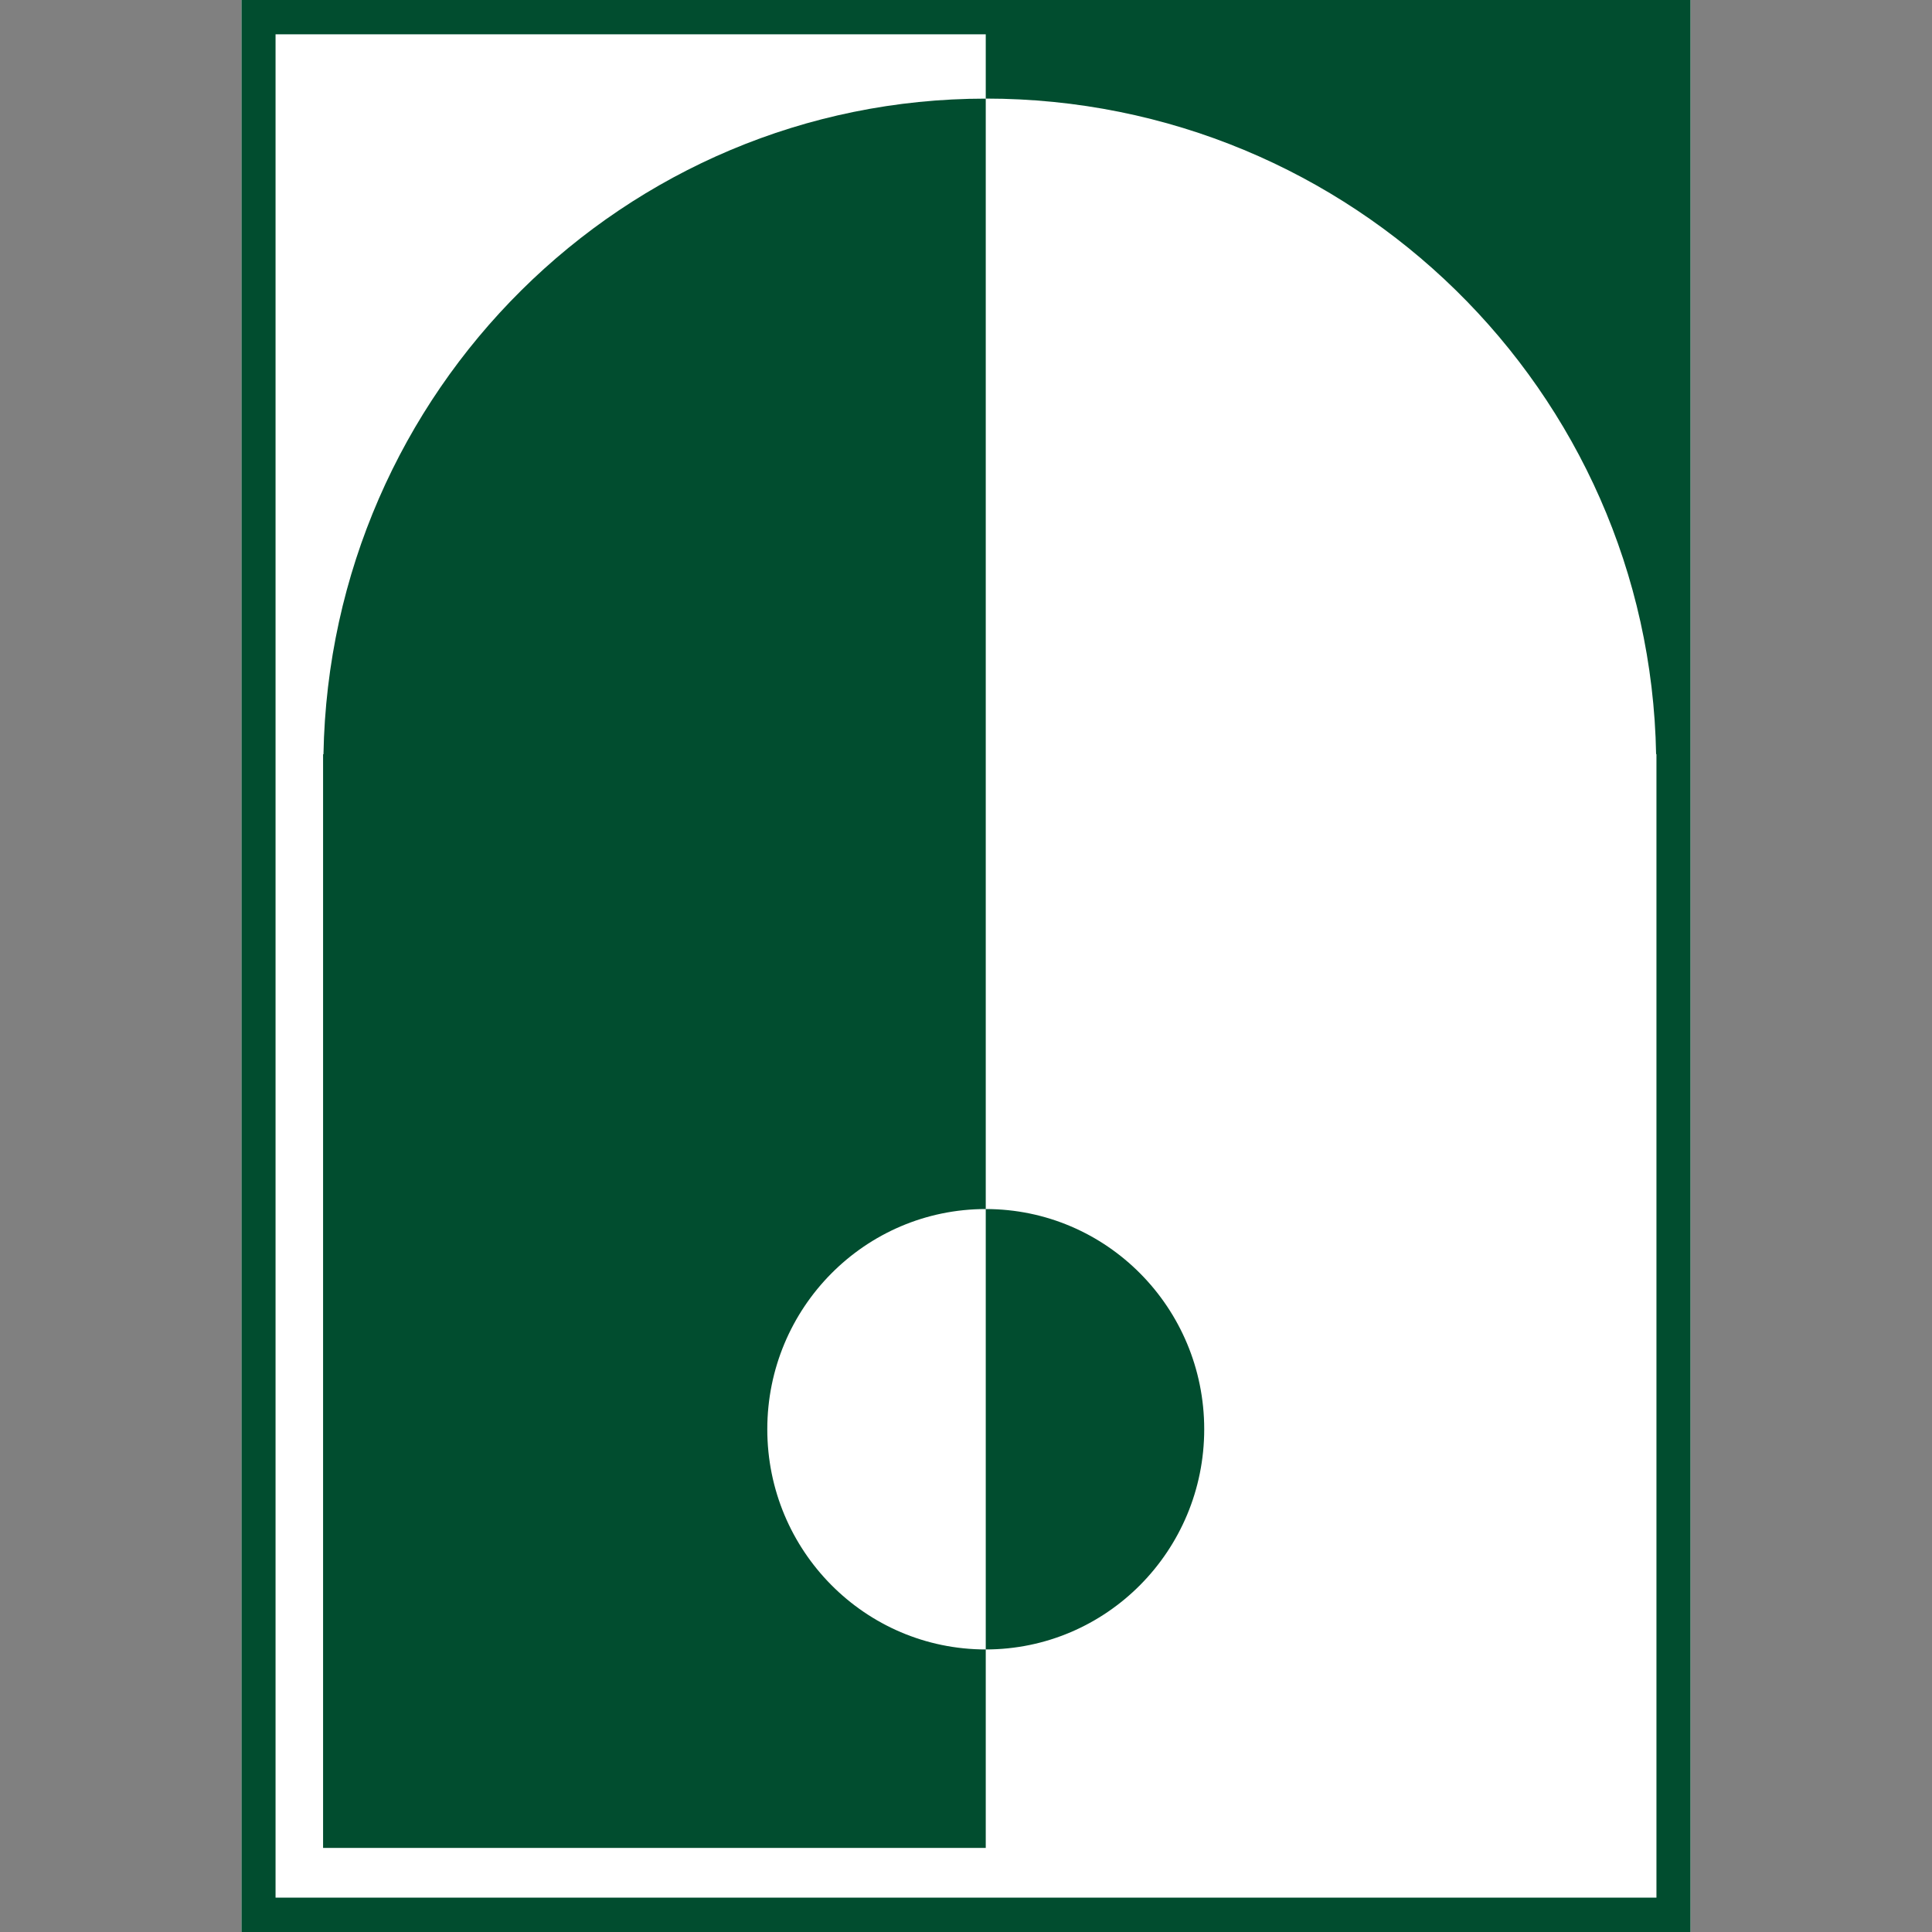
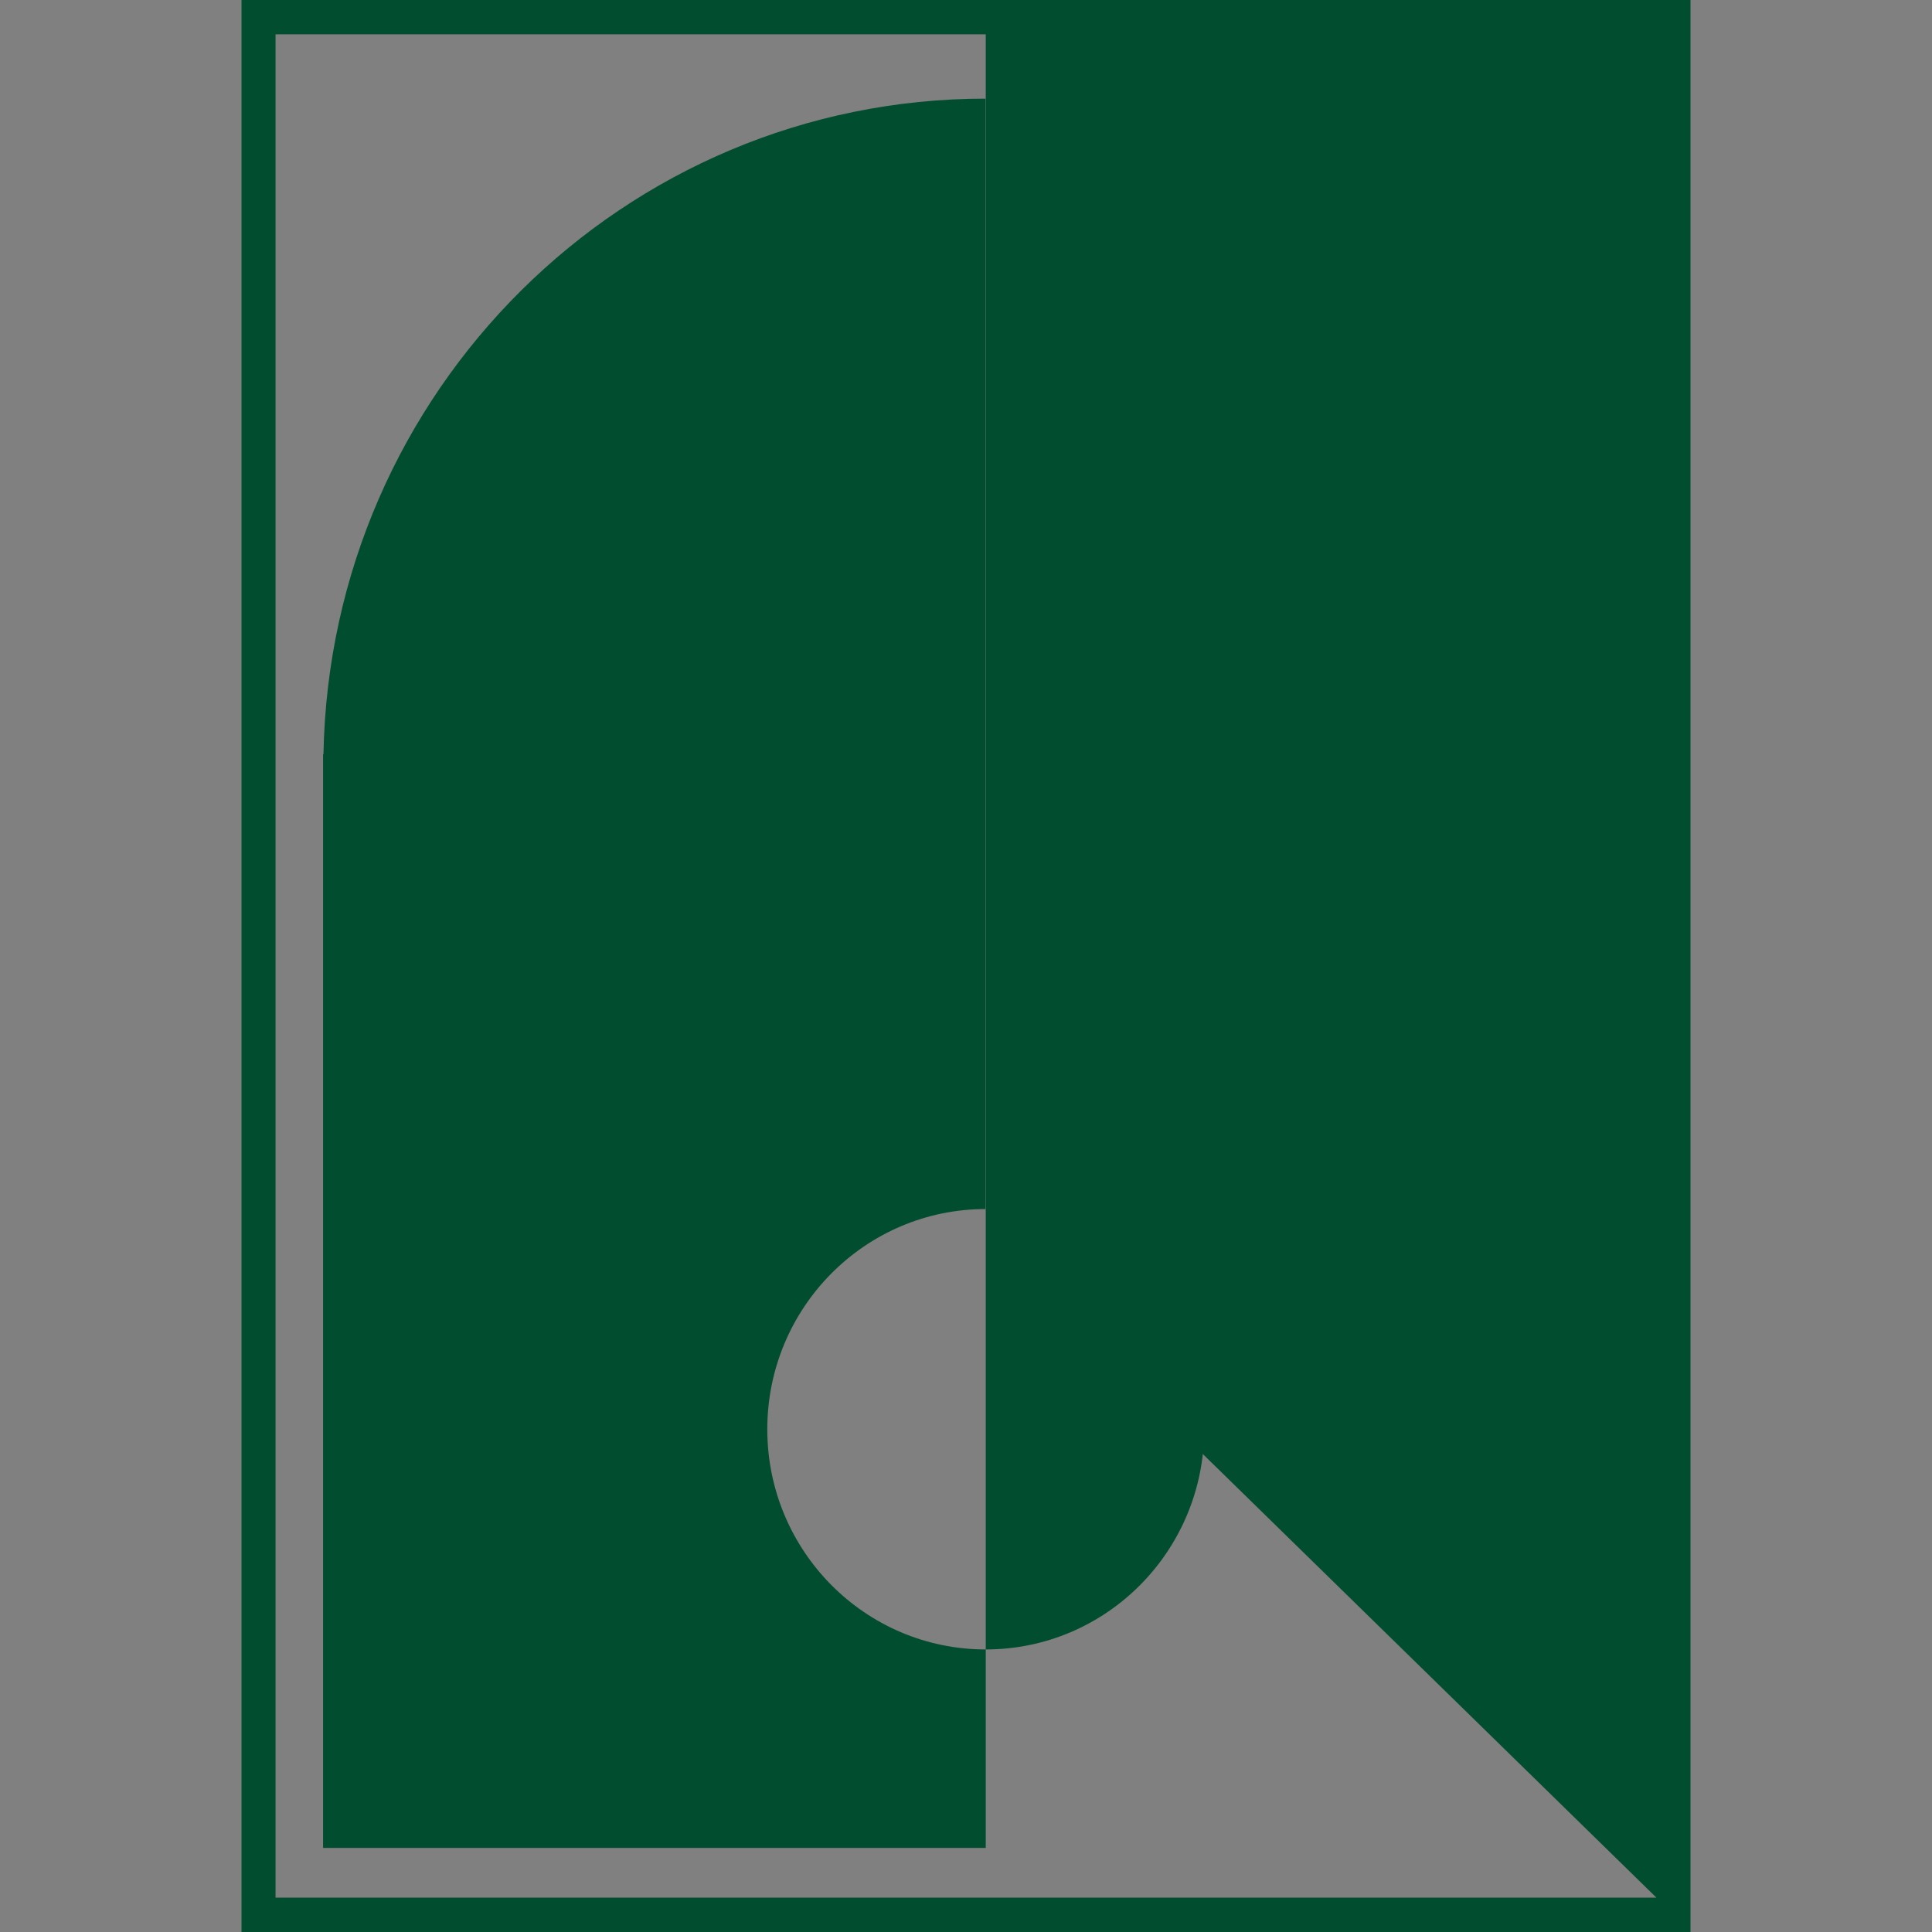
<svg xmlns="http://www.w3.org/2000/svg" viewBox="0 0 40 40">
  <rect x="0" y="0" width="40" height="40" fill="#808080" stroke="none" />
-   <path fill="#fff" d="M35 0H5v40h30V0z" />
  <g fill="#014D2F">
    <path fill="#014D2F" d="M20.409 25.032v9.118c2.498 0 4.523-2.042 4.523-4.559 0-2.518-2.023-4.559-4.523-4.559zM6.696 15.616h-.007v22.643H20.409v-4.109c-2.498 0-4.523-2.041-4.523-4.559 0-2.517 2.025-4.559 4.523-4.559V2.042c-7.491 0-13.576 6.056-13.712 13.575z" />
-     <path d="M20.409 0H5v40h30V0H20.409zm13.886 39.289H5.705V.71H20.409v1.331c7.582 0 13.741 6.053 13.879 13.573h.007v23.675z" />
+     <path d="M20.409 0H5v40h30V0H20.409zm13.886 39.289H5.705V.71H20.409v1.331h.007v23.675z" />
  </g>
</svg>